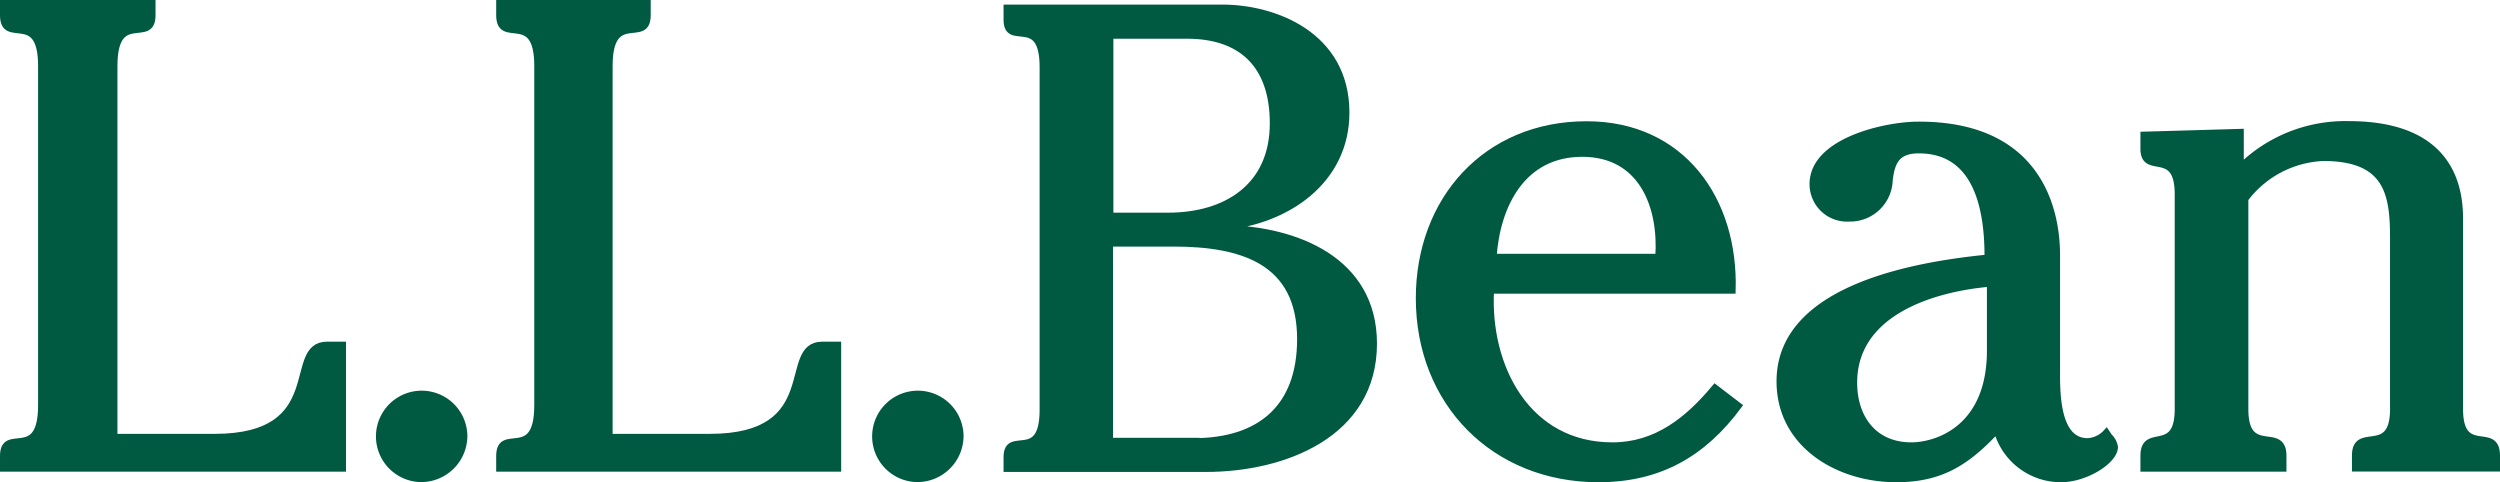
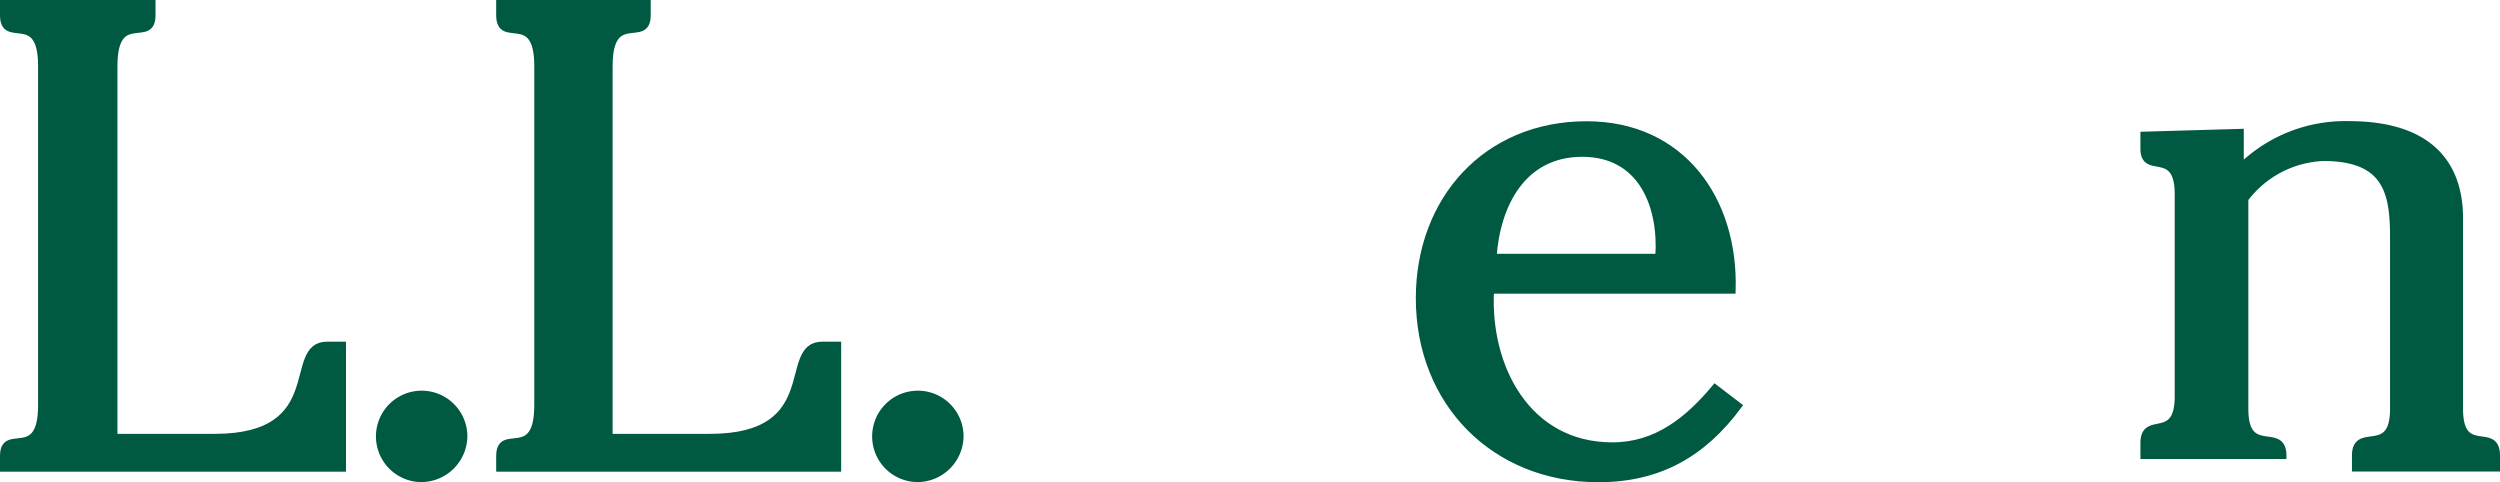
<svg xmlns="http://www.w3.org/2000/svg" id="Green_on_White" data-name="Green on White" viewBox="0 0 196.9 37.97">
  <defs>
    <style>.cls-1{fill:#005941;stroke:#005941;stroke-width:0.5px;}</style>
  </defs>
  <title>7382</title>
  <path class="cls-1" d="M0.25,35.91c0-2.42,3,.61,3-4V5.2c0-4.56-3-1.54-3-4v-1H12v1c0,2.42-3-.6-3,4V34.42h7.91c9.12,0,5.5-7.26,8.85-7.26H27V36.9H0.25v-1Z" />
  <path class="cls-1" d="M33.21,37.72a3.35,3.35,0,1,1,3.35-3.35A3.4,3.4,0,0,1,33.21,37.72Z" />
  <path class="cls-1" d="M39.33,35.91c0-2.42,3,.61,3-4V5.2c0-4.56-3-1.54-3-4v-1H51v1c0,2.42-3-.6-3,4V34.42h7.91c9.12,0,5.5-7.26,8.85-7.26H66V36.9H39.33v-1Z" />
  <path class="cls-1" d="M72.29,37.72a3.35,3.35,0,1,1,3.35-3.35A3.4,3.4,0,0,1,72.29,37.72Z" />
-   <path class="cls-1" d="M96.27,0.61c4.08,0,9.76,2.12,9.76,8.26,0,5.37-4.65,8.52-9.6,9v0.1c5.68,0.1,11.77,2.53,11.77,9.09,0,7.18-7.12,9.86-13.21,9.86H79.29V36c0-2.27,2.84.57,2.84-3.72v-27c0-4.29-2.84-1.45-2.84-3.72V0.61h17ZM92,17c4.59,0,8.26-2.32,8.26-7.28,0-4.65-2.53-6.92-6.76-6.92H87.44V17H92Zm2,17.76c5.21,0,8.41-2.63,8.41-8.05,0-6.19-4.65-7.54-10-7.54h-5V34.73h6.61Z" />
  <path class="cls-1" d="M117.42,22.88c-0.33,6,2.86,12.21,9.57,12.21,3.46,0,5.94-2,8.08-4.56l1.87,1.43c-2.8,3.79-6.27,5.77-11.05,5.77-8.19,0-14.13-6-14.13-14.24,0-7.75,5.28-13.69,13.2-13.69,7.53,0,11.71,5.94,11.49,13.08h-19Zm13.2-2.64c0.28-4-1.32-8.14-6-8.14s-6.71,4-7,8.14h13Z" />
-   <path class="cls-1" d="M151.13,11.83c-1.71,0-2.14.88-2.31,2.37a3.11,3.11,0,0,1-3.19,3,2.7,2.7,0,0,1-2.86-2.7c0-3.41,5.77-4.67,8.3-4.67C162,9.79,162,18.7,162,20.24v8.58c0,1.71-.16,5.94,2.42,5.94a2.14,2.14,0,0,0,1.48-.71l0.22,0.33a1.51,1.51,0,0,1,.44.82c0,1.1-2.31,2.53-4.23,2.53a5.23,5.23,0,0,1-5.06-3.85c-2.36,2.53-4.4,3.85-7.92,3.85-4.56,0-9.18-2.69-9.18-7.7,0-7.42,10.88-9.18,16.38-9.73C156.57,16.78,155.86,11.83,151.13,11.83Zm5.61,10.5c-4.45.38-10.72,2.25-10.72,7.81,0,2.8,1.59,4.95,4.51,4.95,2,0,6.21-1.32,6.21-7.48V22.33Z" />
-   <path class="cls-1" d="M168.83,10.62l7.64-.22v2.75A11.78,11.78,0,0,1,185,9.79c6,0,8.74,2.8,8.74,7.42v15c0,3.9,2.91,1.21,2.91,3.68v1H185.49v-1c0-2.47,3,.22,3-3.68V18.75c0-3.46-.44-6.32-5.5-6.32a8.12,8.12,0,0,0-6.16,3.24V32.22c0,3.9,3,1.21,3,3.68v1H168.83v-1c0-2.36,2.7.05,2.7-3.68V15.29c0-3.74-2.7-1.37-2.7-3.57v-1.1Z" />
+   <path class="cls-1" d="M168.83,10.62l7.64-.22v2.75A11.78,11.78,0,0,1,185,9.79c6,0,8.74,2.8,8.74,7.42v15c0,3.9,2.91,1.21,2.91,3.68v1H185.49v-1c0-2.47,3,.22,3-3.68V18.75c0-3.46-.44-6.32-5.5-6.32a8.12,8.12,0,0,0-6.16,3.24V32.22c0,3.9,3,1.21,3,3.68H168.83v-1c0-2.36,2.7.05,2.7-3.68V15.29c0-3.74-2.7-1.37-2.7-3.57v-1.1Z" />
</svg>